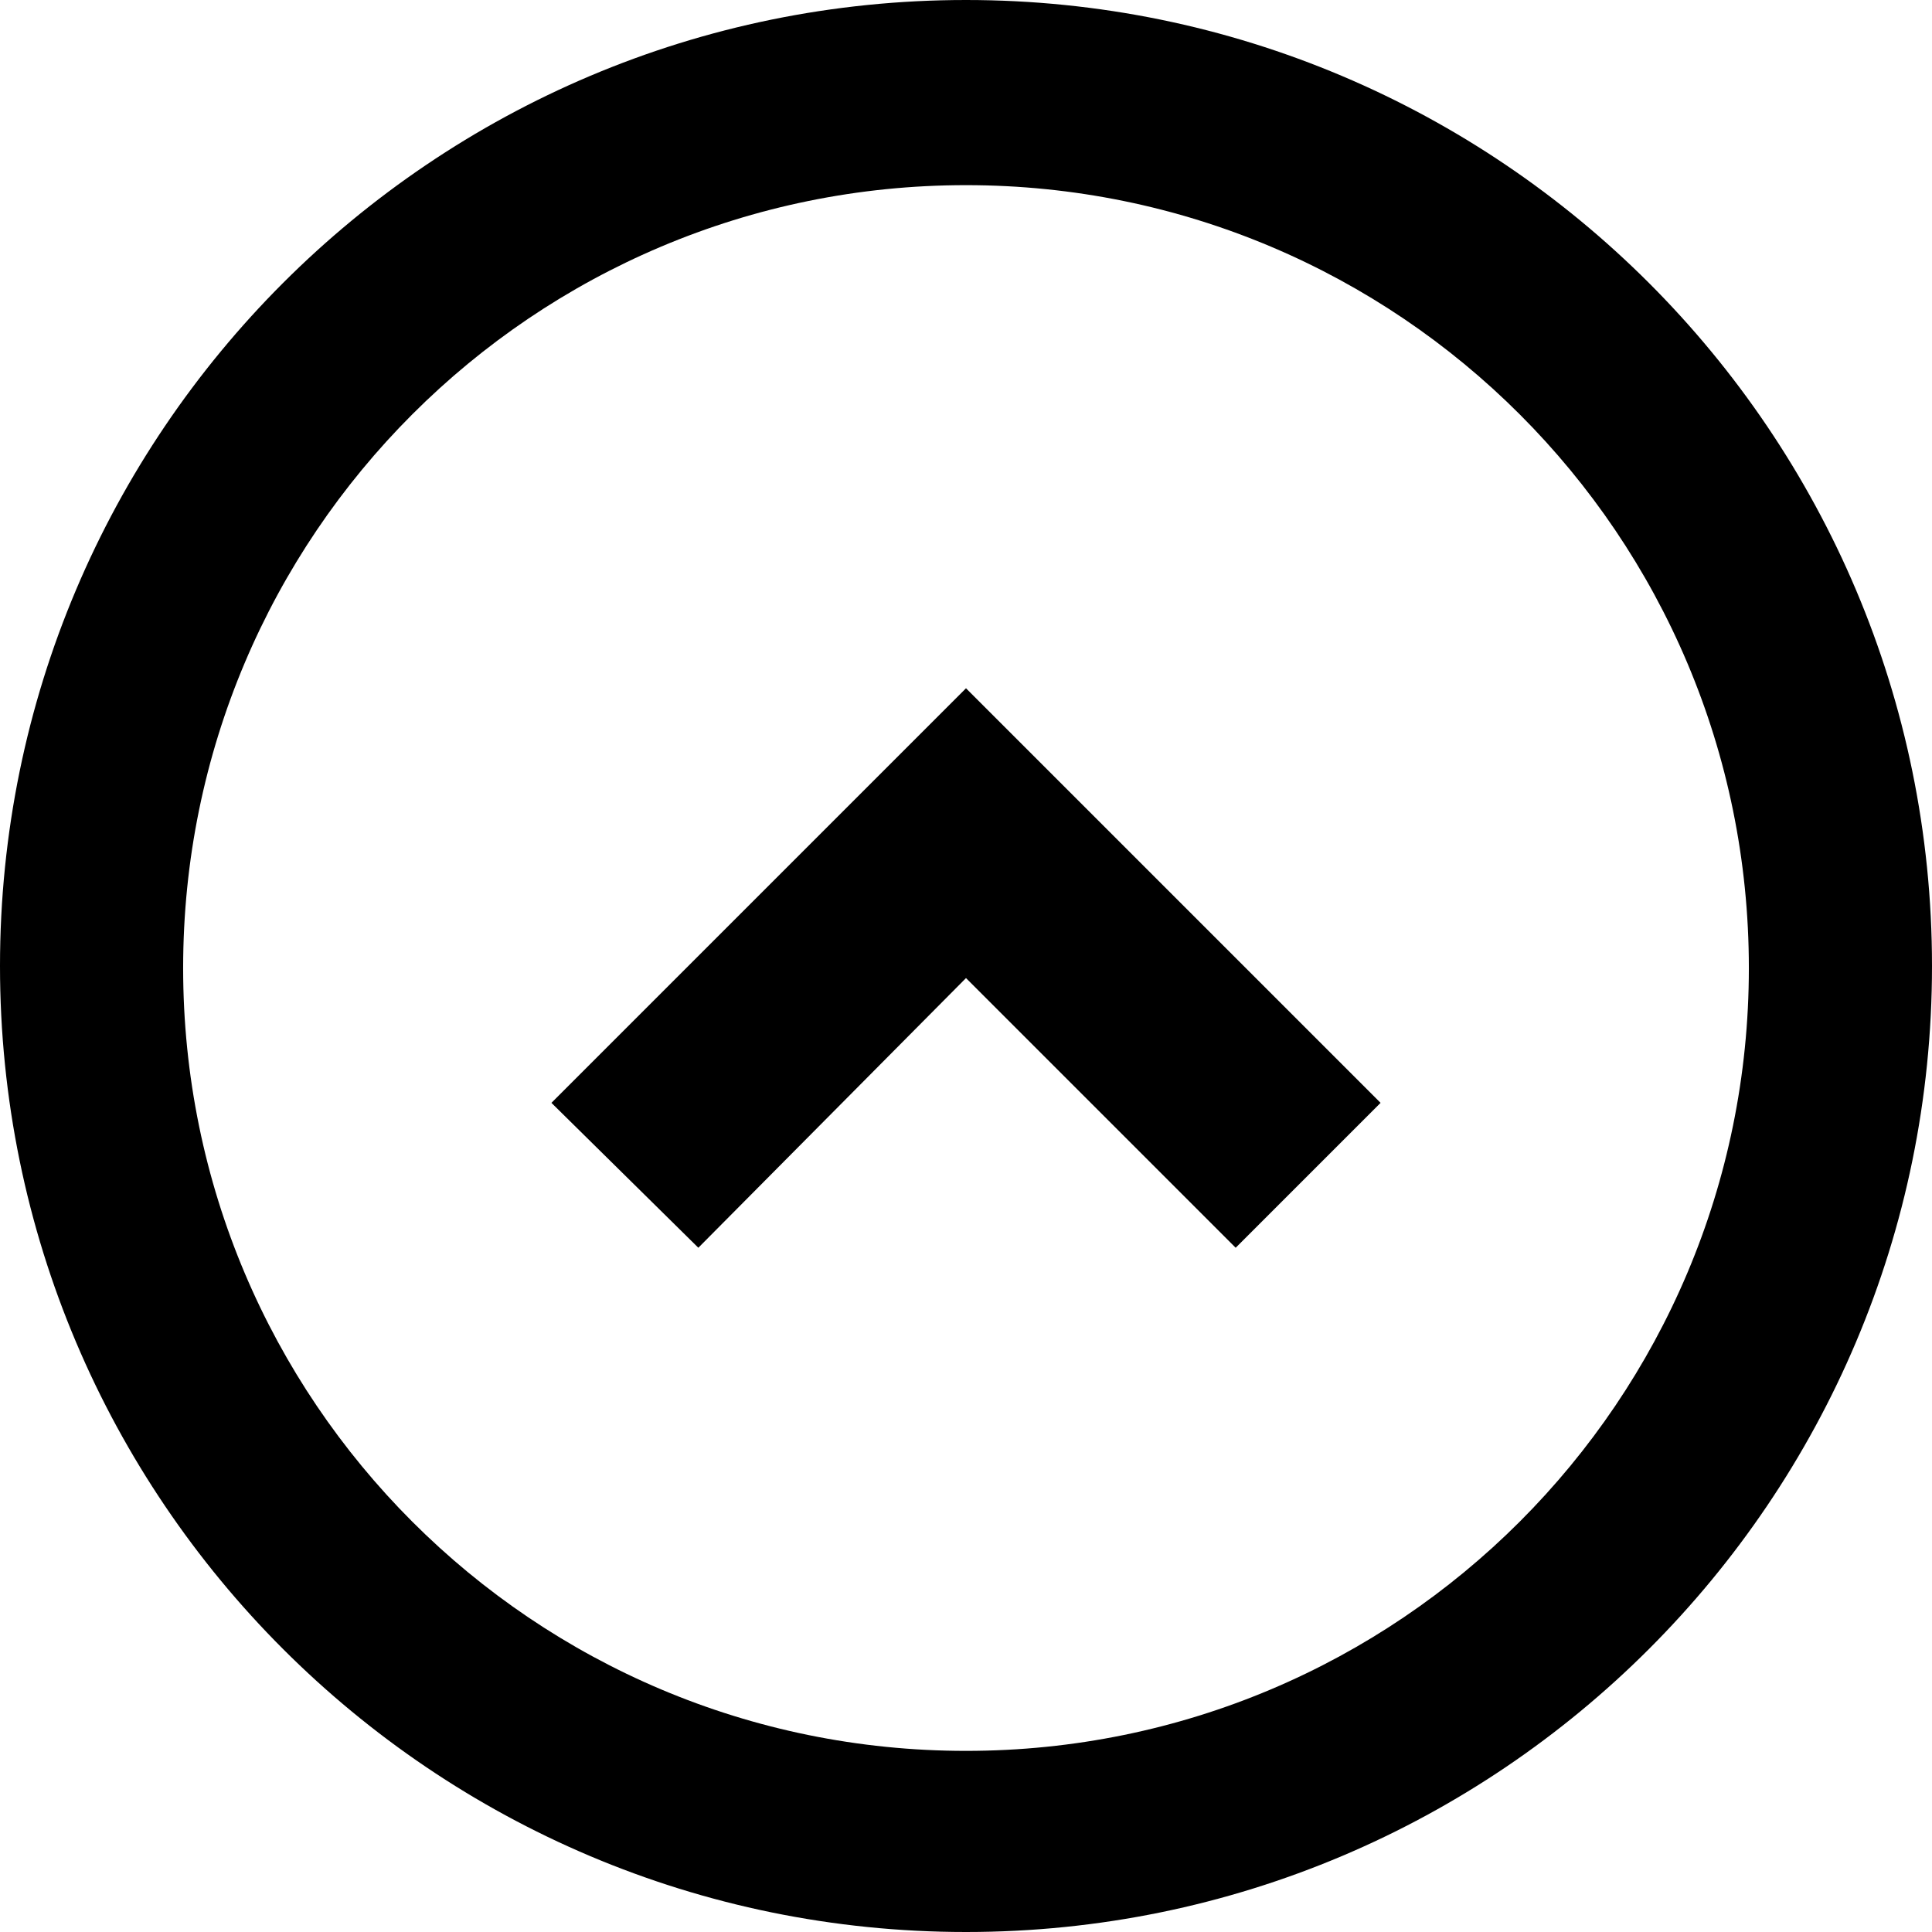
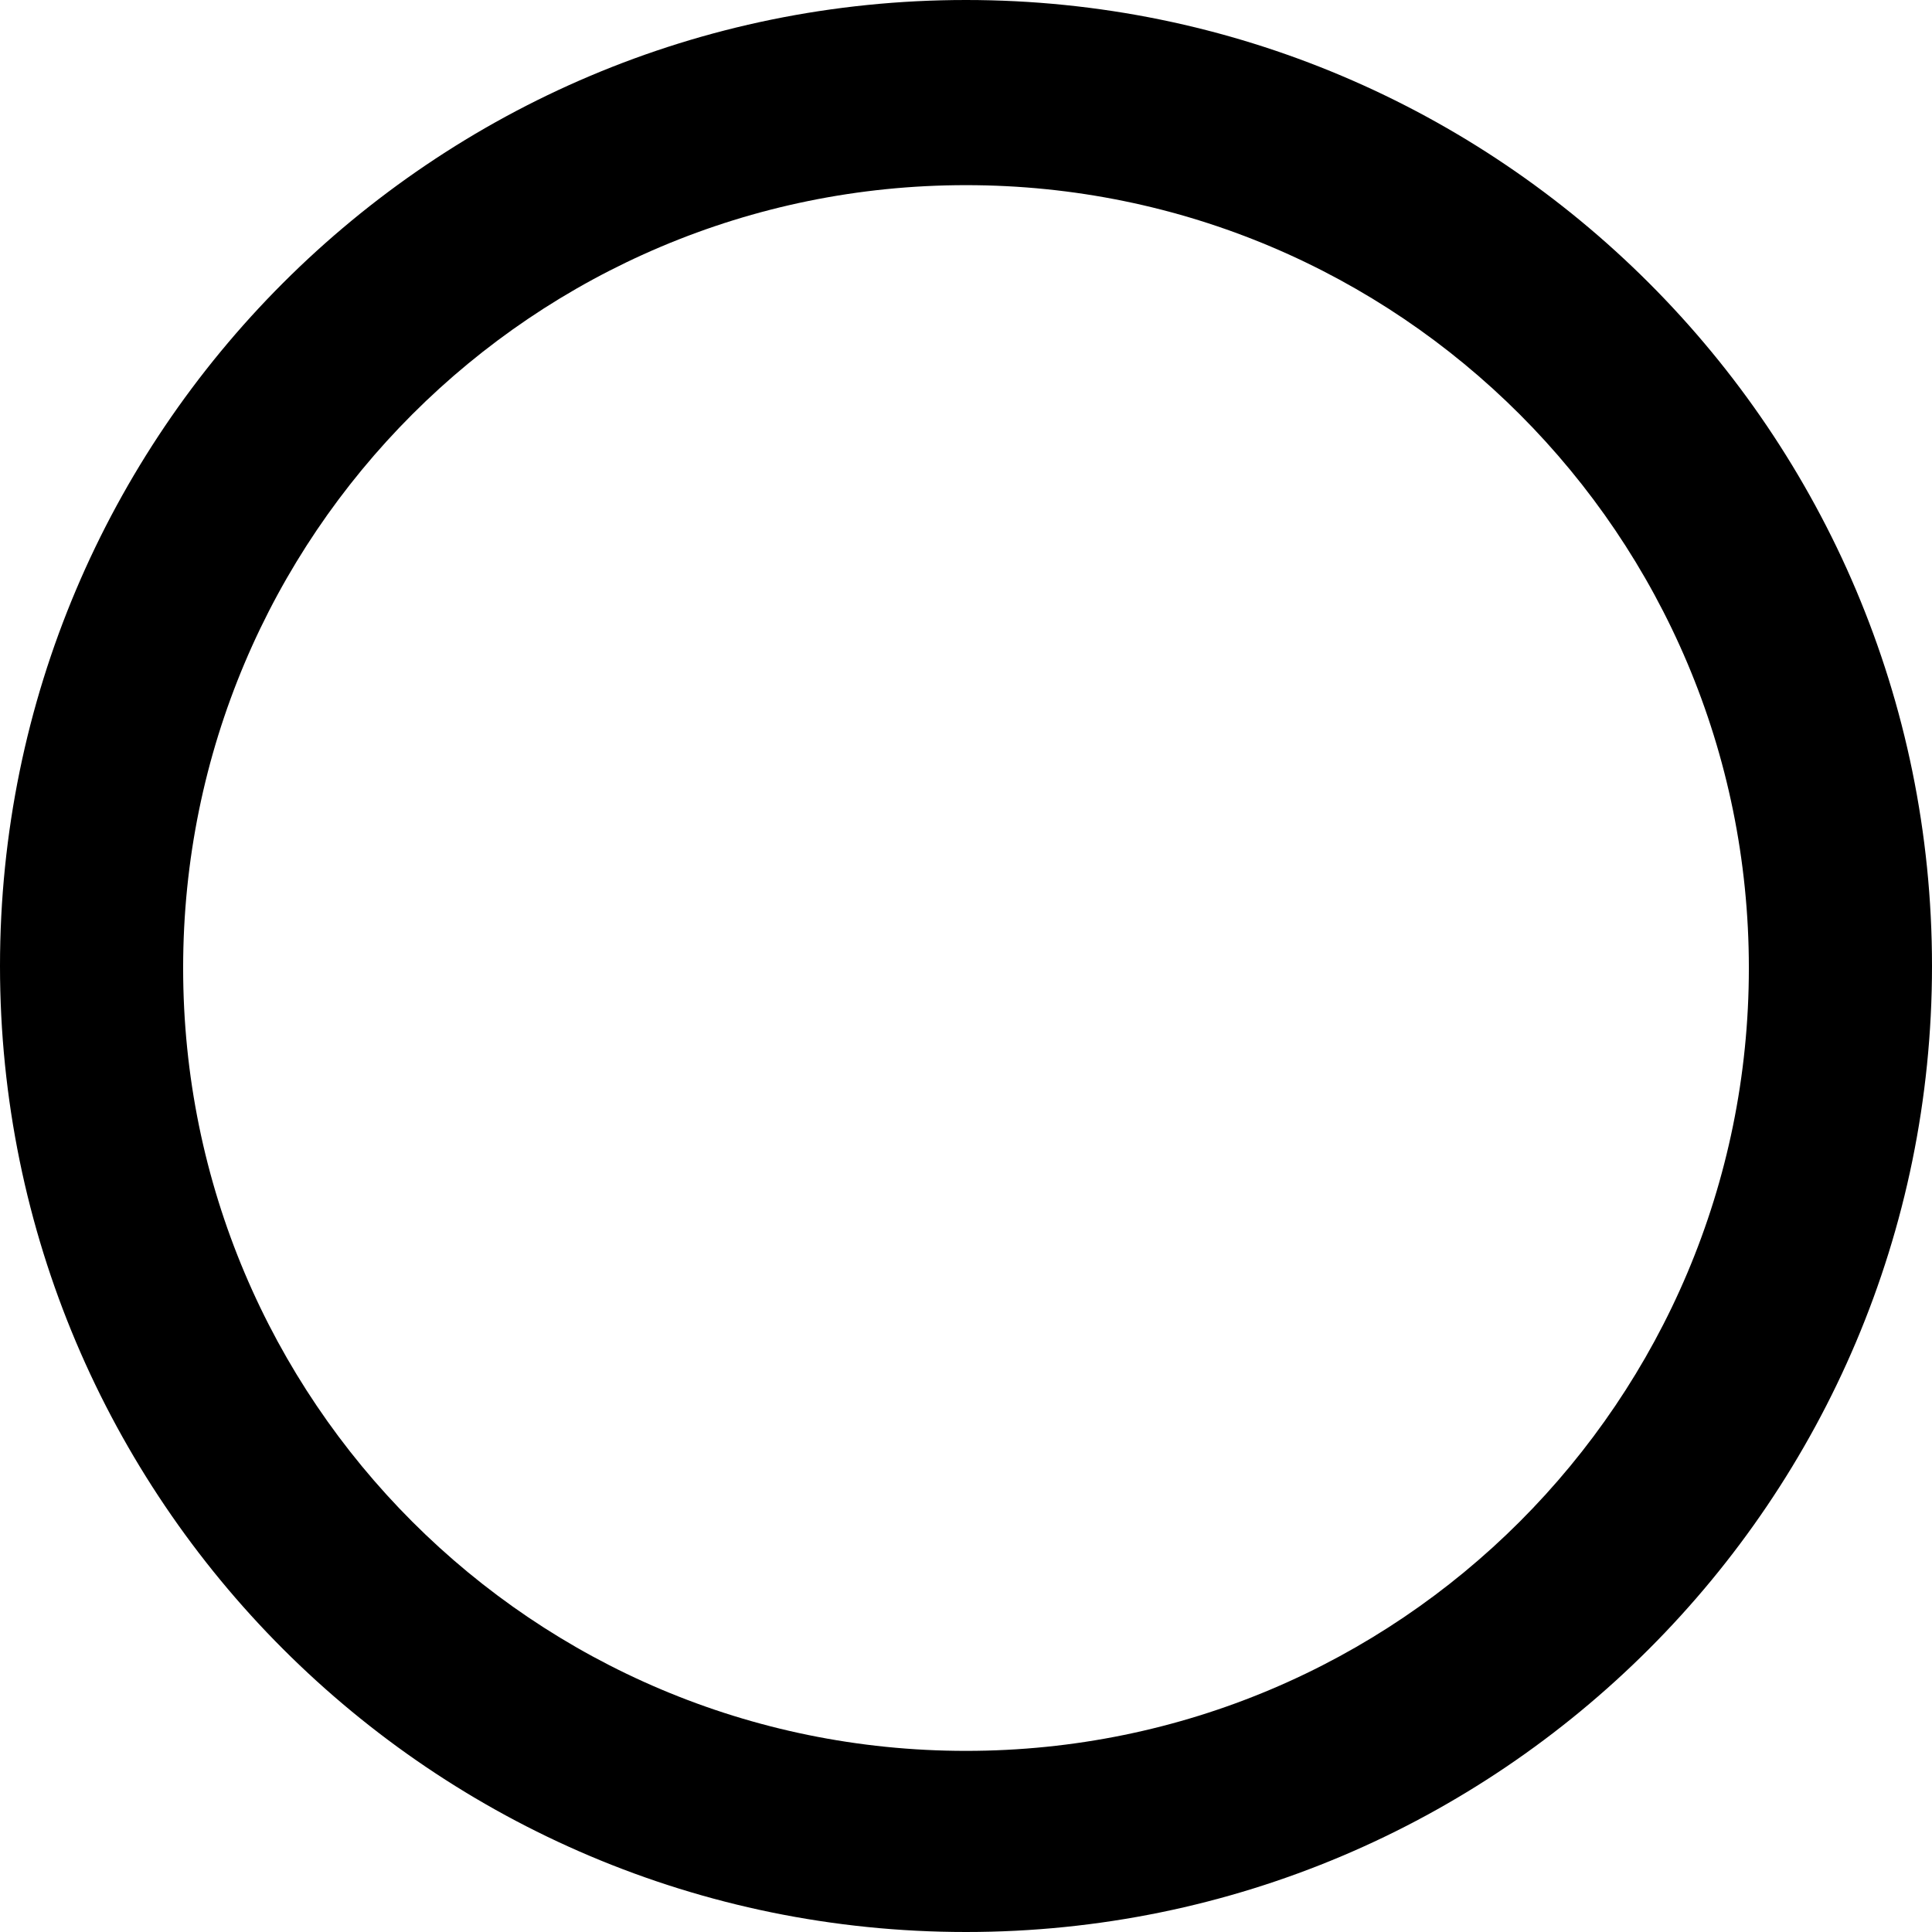
<svg xmlns="http://www.w3.org/2000/svg" version="1.1" x="0px" y="0px" viewBox="0 0 96 96" style="enable-background:new 0 0 96 96;" xml:space="preserve">
  <g id="Pfeil">
    <path id="Circle" d="M48,0C21.5,0,0,21.5,0,48s21.5,48,48,48c26.5,0,48-21.5,48-48S74.5,0,48,0z M48,87C26.5,87,9.1,69.6,9.1,48.1   C9.1,26.6,26.5,9.2,48,9.2s38.9,17.4,38.9,38.9C86.9,69.6,69.5,87,48,87z" />
-     <polyline points="27.4,54.8 34.7,62 48,48.6 61.4,62 68.6,54.8 48,34.2 48,34.2 48,34.2 48,34.2  " />
  </g>
  <g id="Old">
</g>
</svg>